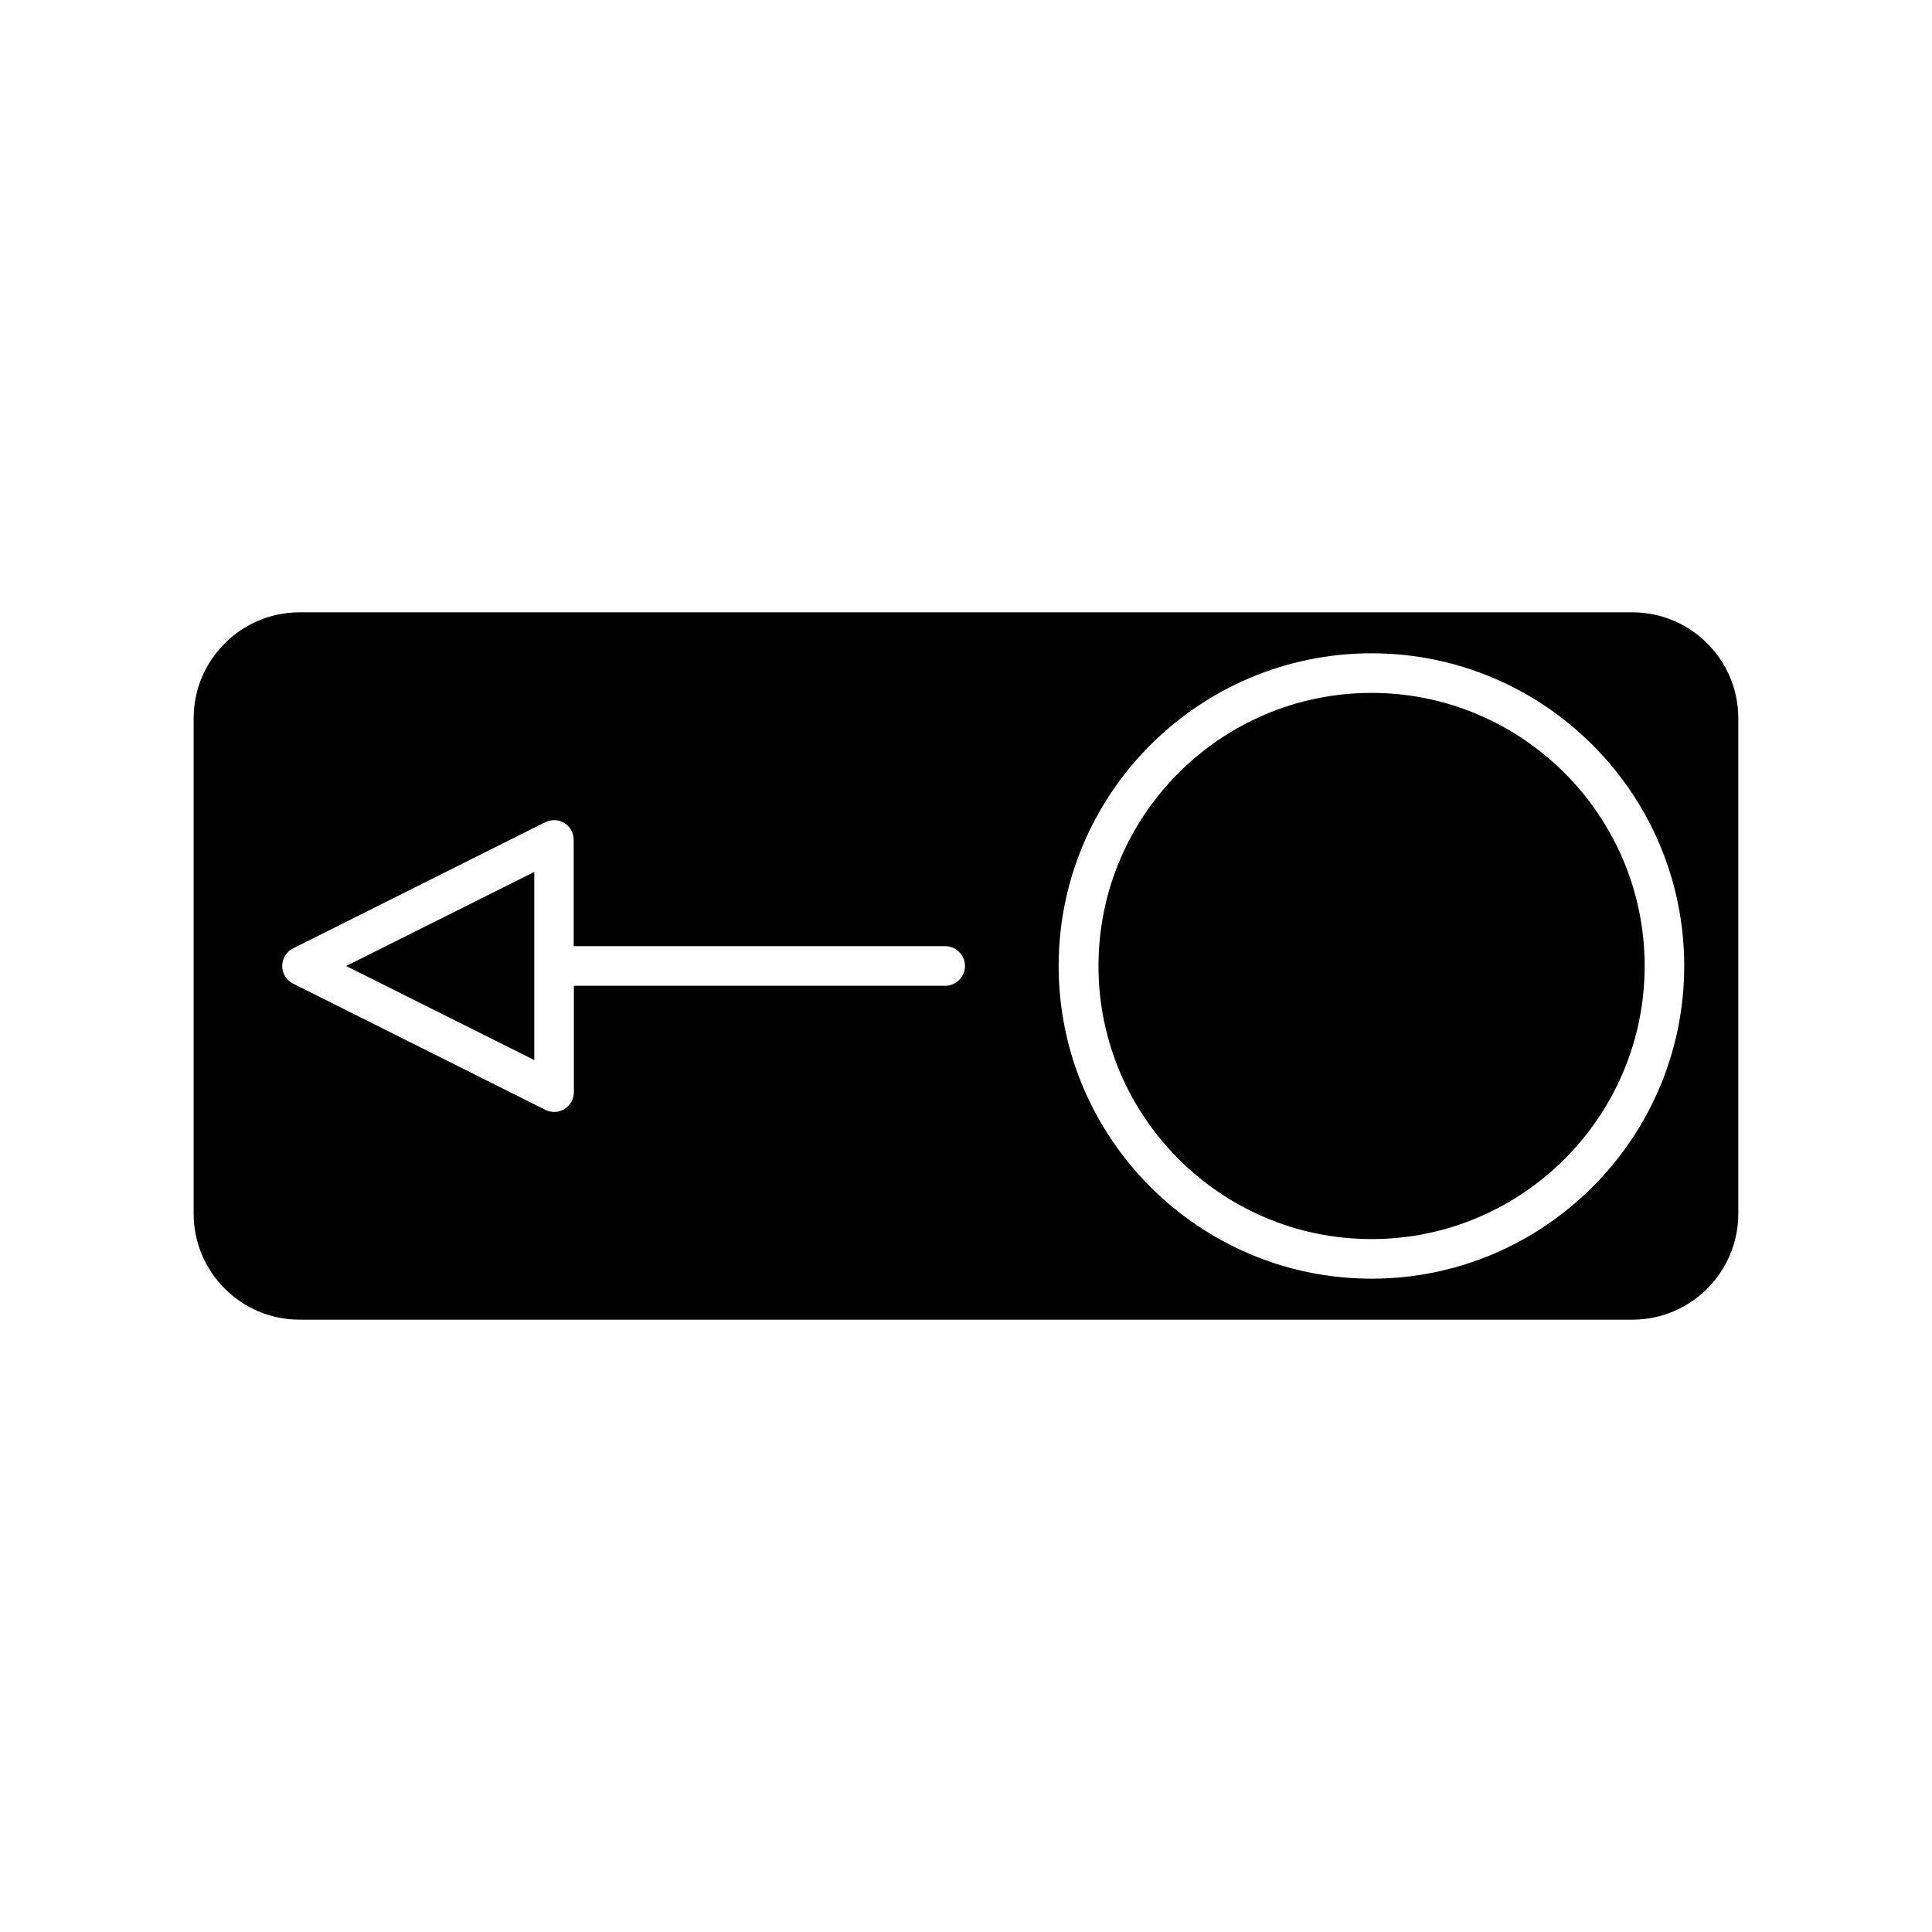
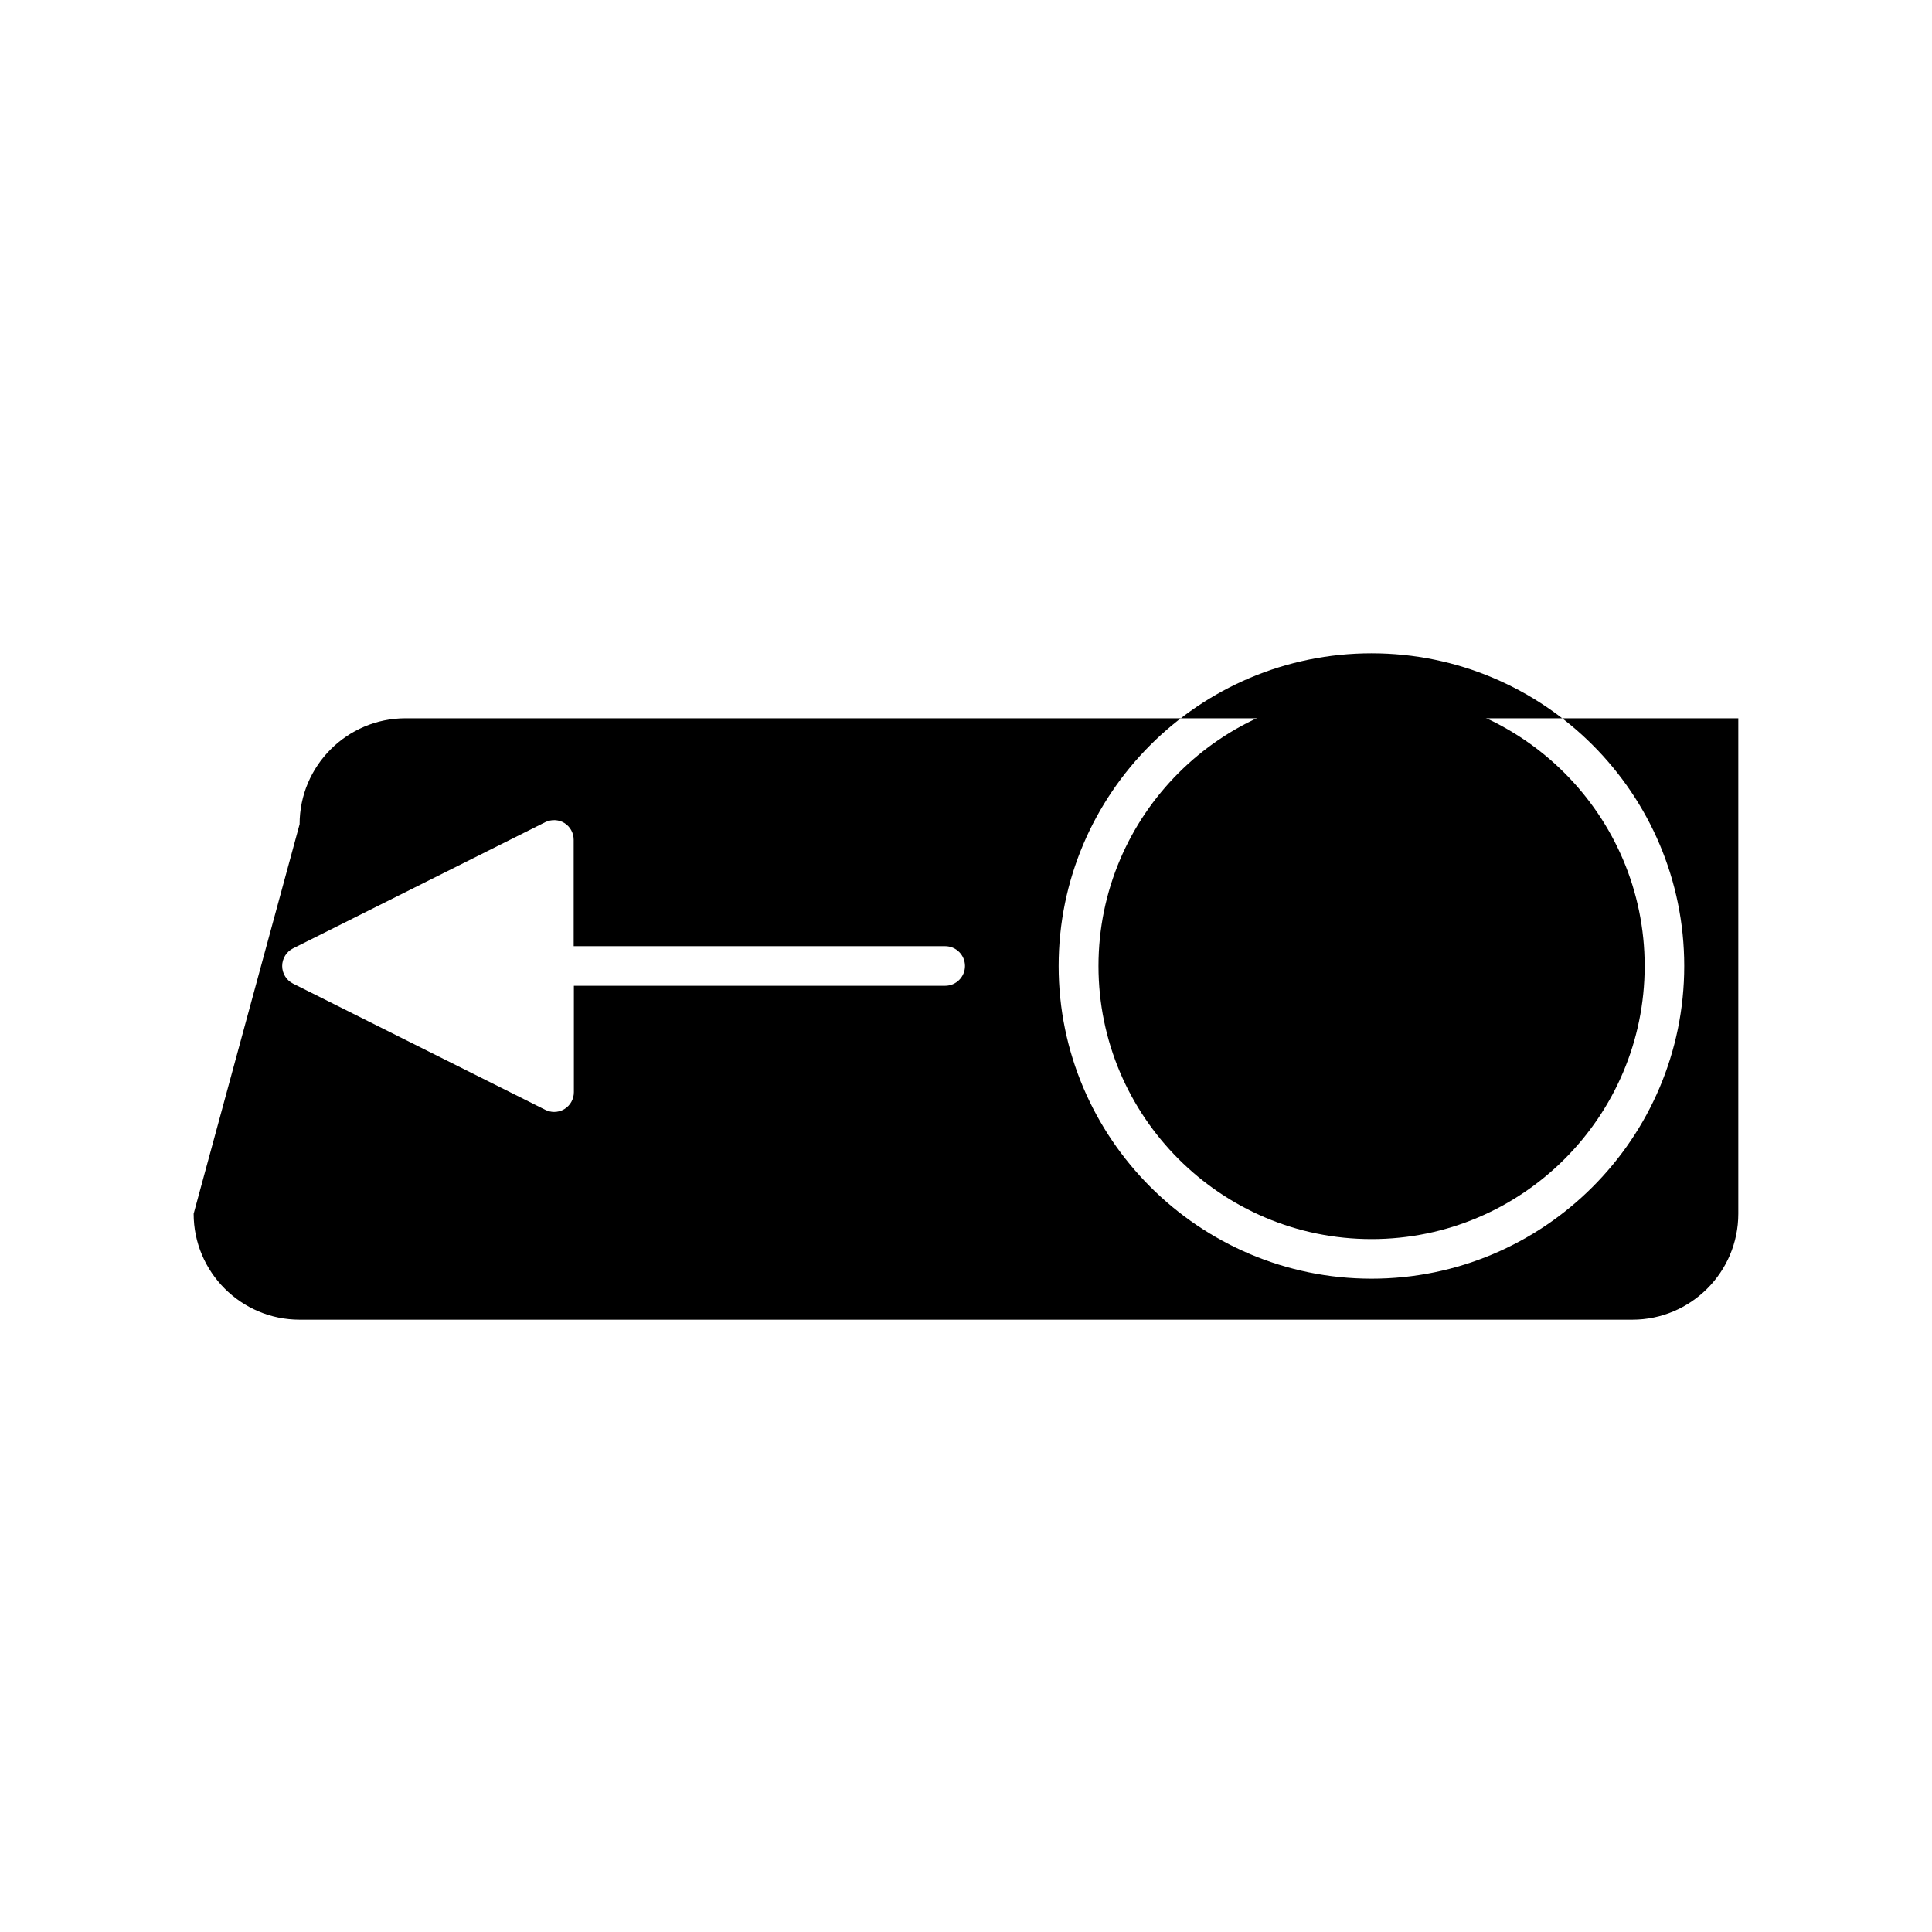
<svg xmlns="http://www.w3.org/2000/svg" fill="#000000" width="800px" height="800px" version="1.1" viewBox="144 144 512 512">
  <g>
-     <path d="m285.59 375.07-49.855 24.93 49.855 24.926z" />
-     <path d="m195.32 465.65c0 15.48 12.594 28.078 28.078 28.078h353.19c15.48 0 28.078-12.594 28.078-28.078v-131.3c0-15.48-12.594-28.078-28.078-28.078h-353.19c-15.48 0-28.078 12.594-28.078 28.078zm312.15-148.52c45.711 0 82.867 37.156 82.867 82.867s-37.207 82.867-82.867 82.867c-45.656-0.004-82.918-37.16-82.918-82.867 0-45.711 37.211-82.867 82.918-82.867zm-285.8 78.195 66.809-33.43c1.625-0.789 3.57-0.734 5.09 0.211 1.523 0.945 2.465 2.625 2.465 4.461v28.18h98.453c2.887 0 5.246 2.363 5.246 5.246 0 2.887-2.363 5.246-5.246 5.246l-98.402 0.004v28.184c0 1.836-0.945 3.516-2.465 4.461-0.84 0.523-1.785 0.789-2.781 0.789-0.789 0-1.625-0.211-2.363-0.578l-66.809-33.43c-1.785-0.891-2.887-2.731-2.887-4.672 0.004-1.941 1.105-3.781 2.891-4.672z" />
+     <path d="m195.32 465.65c0 15.48 12.594 28.078 28.078 28.078h353.19c15.48 0 28.078-12.594 28.078-28.078v-131.3h-353.19c-15.48 0-28.078 12.594-28.078 28.078zm312.15-148.52c45.711 0 82.867 37.156 82.867 82.867s-37.207 82.867-82.867 82.867c-45.656-0.004-82.918-37.16-82.918-82.867 0-45.711 37.211-82.867 82.918-82.867zm-285.8 78.195 66.809-33.43c1.625-0.789 3.57-0.734 5.09 0.211 1.523 0.945 2.465 2.625 2.465 4.461v28.18h98.453c2.887 0 5.246 2.363 5.246 5.246 0 2.887-2.363 5.246-5.246 5.246l-98.402 0.004v28.184c0 1.836-0.945 3.516-2.465 4.461-0.84 0.523-1.785 0.789-2.781 0.789-0.789 0-1.625-0.211-2.363-0.578l-66.809-33.43c-1.785-0.891-2.887-2.731-2.887-4.672 0.004-1.941 1.105-3.781 2.891-4.672z" />
    <path d="m507.48 472.37c39.938 0 72.371-32.484 72.371-72.371 0-39.887-32.484-72.371-72.371-72.371-39.938 0-72.371 32.484-72.371 72.371 0.004 39.887 32.434 72.371 72.371 72.371z" />
  </g>
</svg>